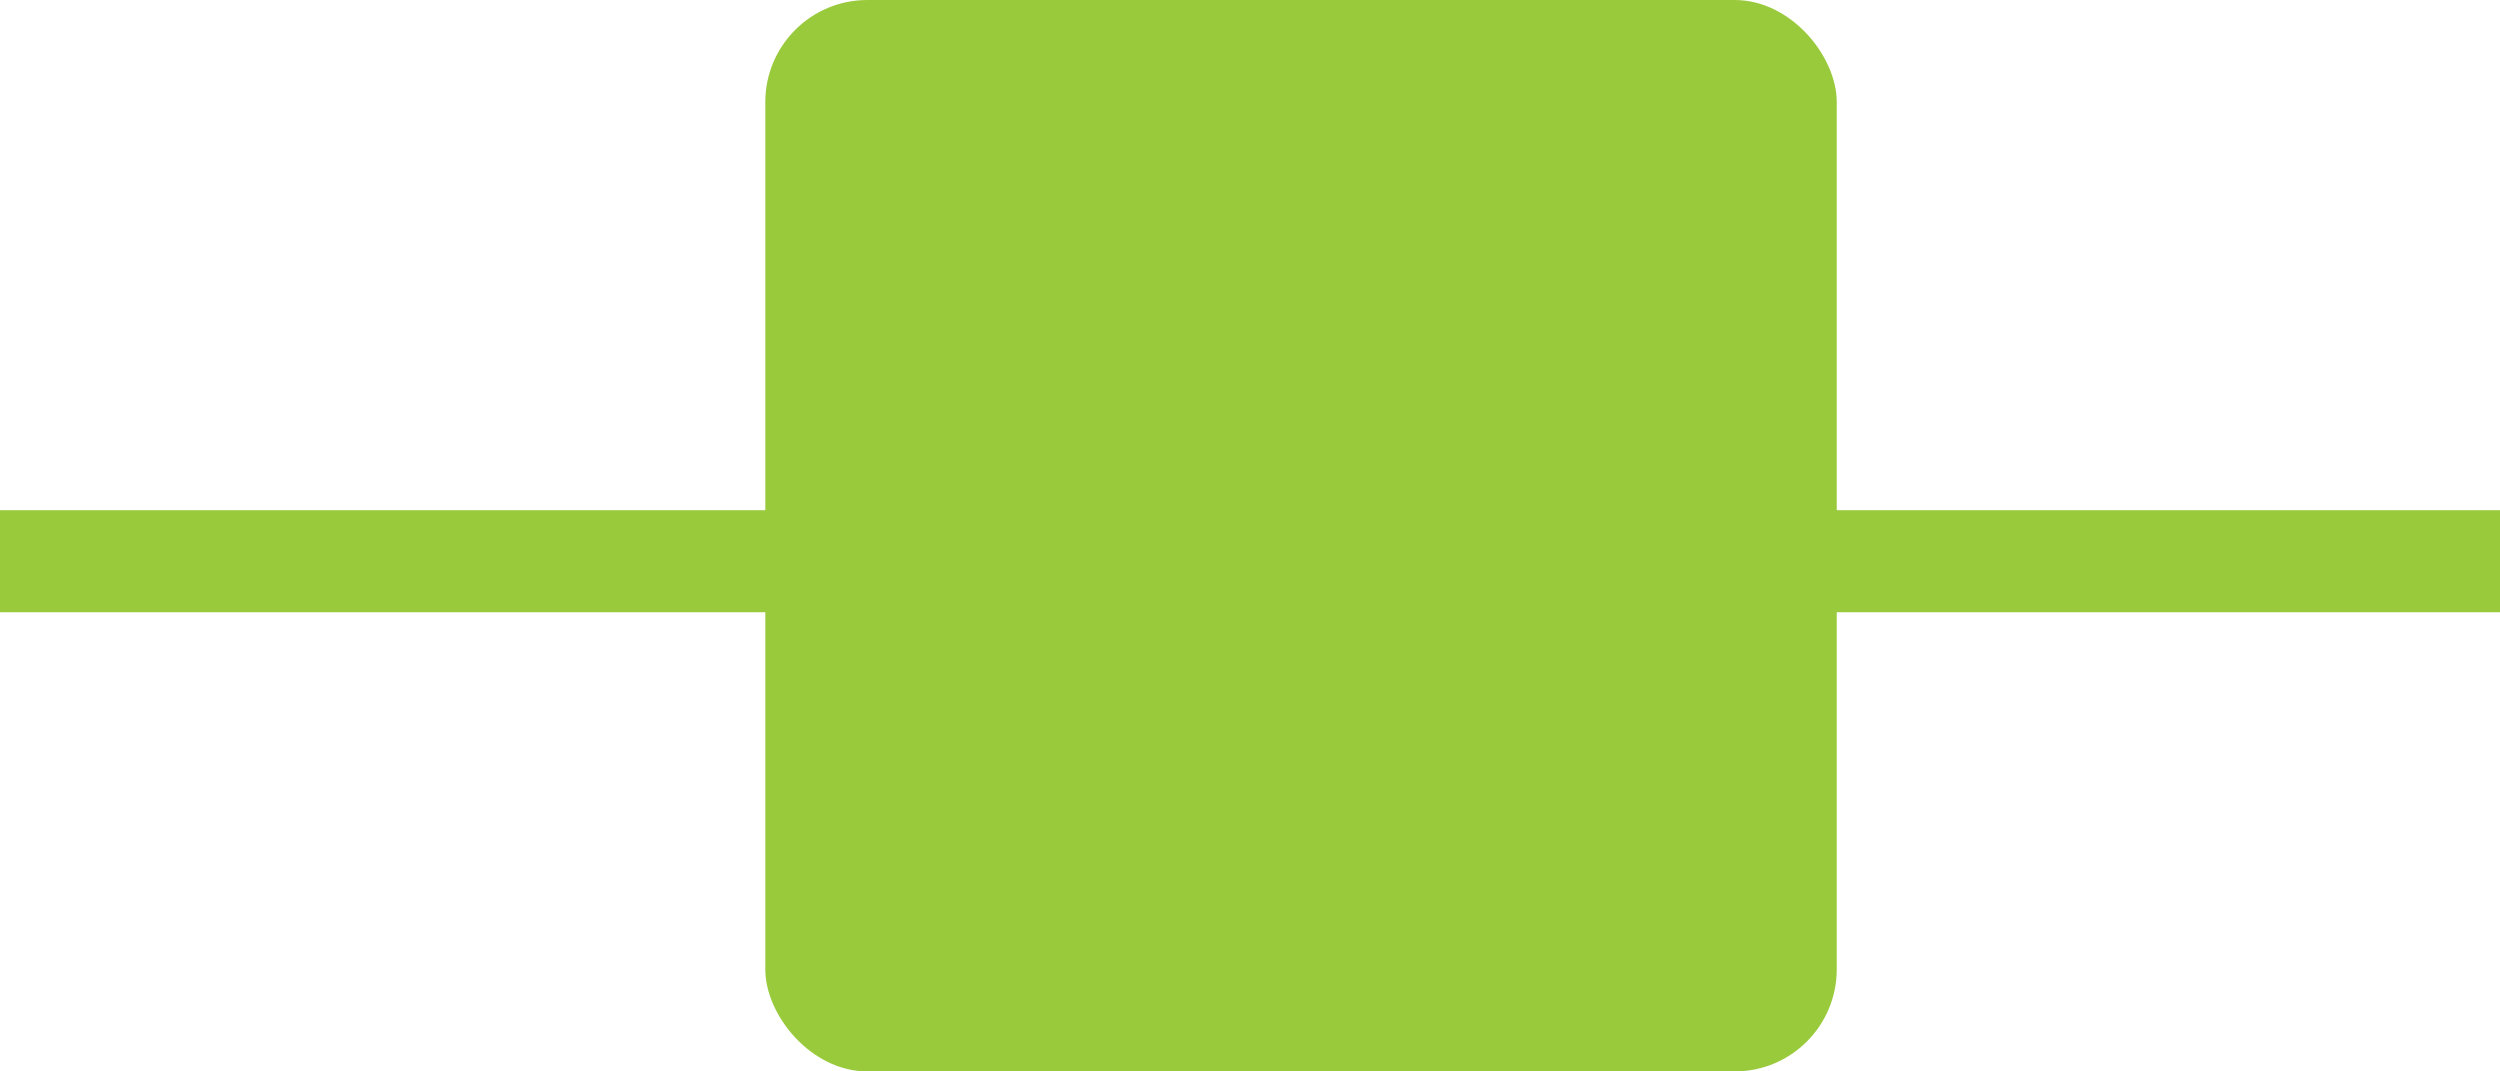
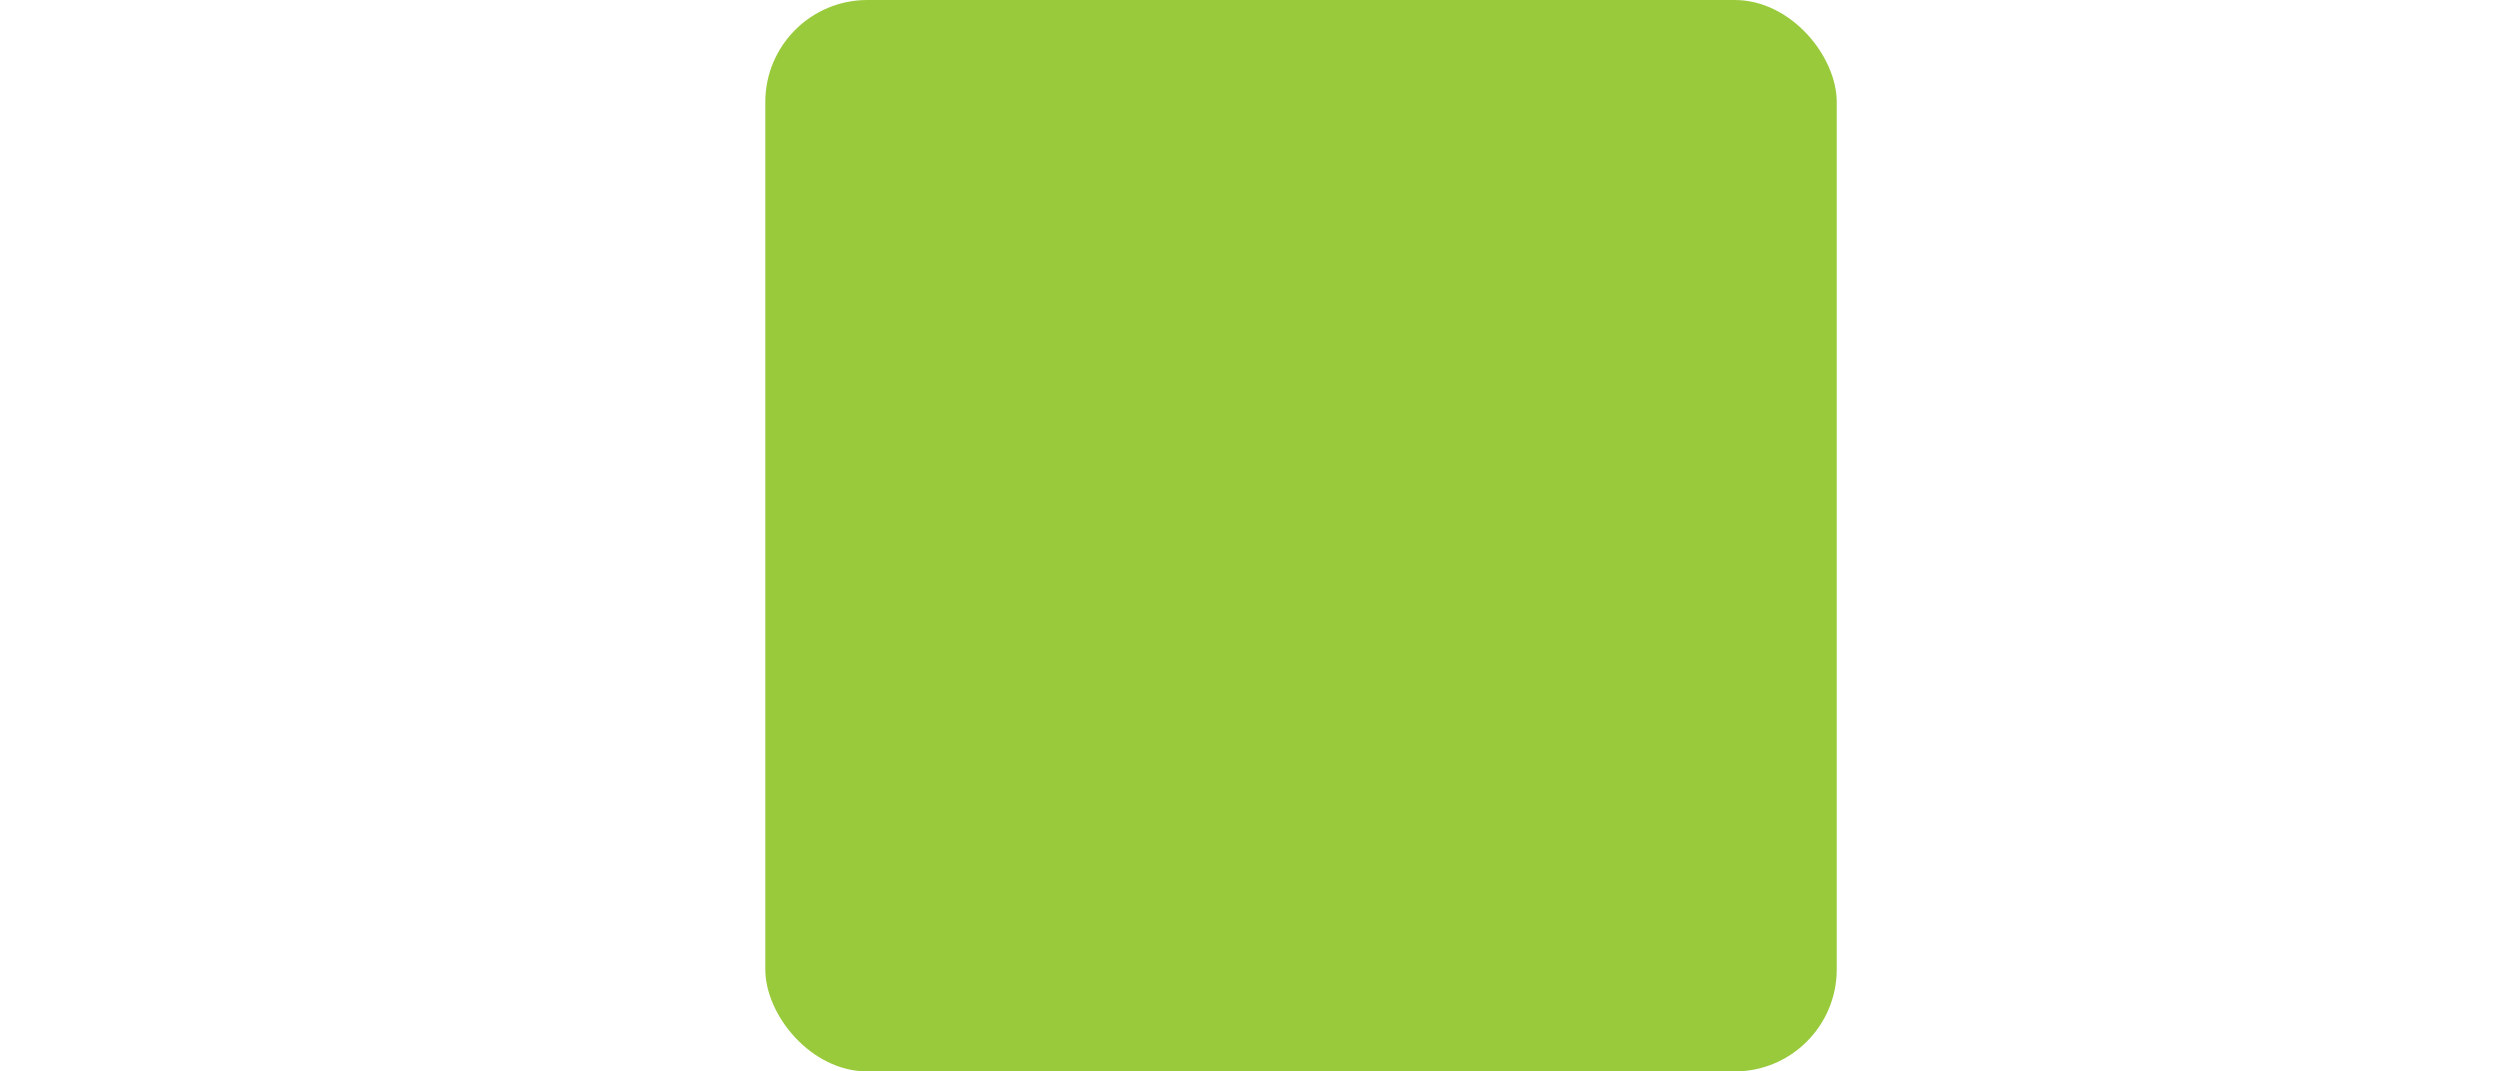
<svg xmlns="http://www.w3.org/2000/svg" width="49px" height="21px" viewBox="0 0 49 21" version="1.1">
  <title>A89C24ED-C3C1-409C-B585-6E82407B1028@3x</title>
  <desc>Created with sketchtool.</desc>
  <defs />
  <g id="Design" stroke="none" stroke-width="1" fill="none" fill-rule="evenodd">
    <g id="Interactive-MS-site" transform="translate(-1040, -2375)" fill="#99CA3C">
      <g id="Stacked-Group" transform="translate(0, 572)">
        <g id="1---The-MS-cost" transform="translate(120, 832)">
          <g id="Table" transform="translate(402, 375)">
            <g id="Group-11" transform="translate(377, 596)">
              <g id="Green-key" transform="translate(141, 0)">
                <rect id="Rectangle-12-Copy" x="15" y="0" width="21" height="21" rx="2" />
-                 <rect id="Rectangle-16" x="0" y="10" width="49" height="2" />
              </g>
            </g>
          </g>
        </g>
      </g>
    </g>
  </g>
</svg>